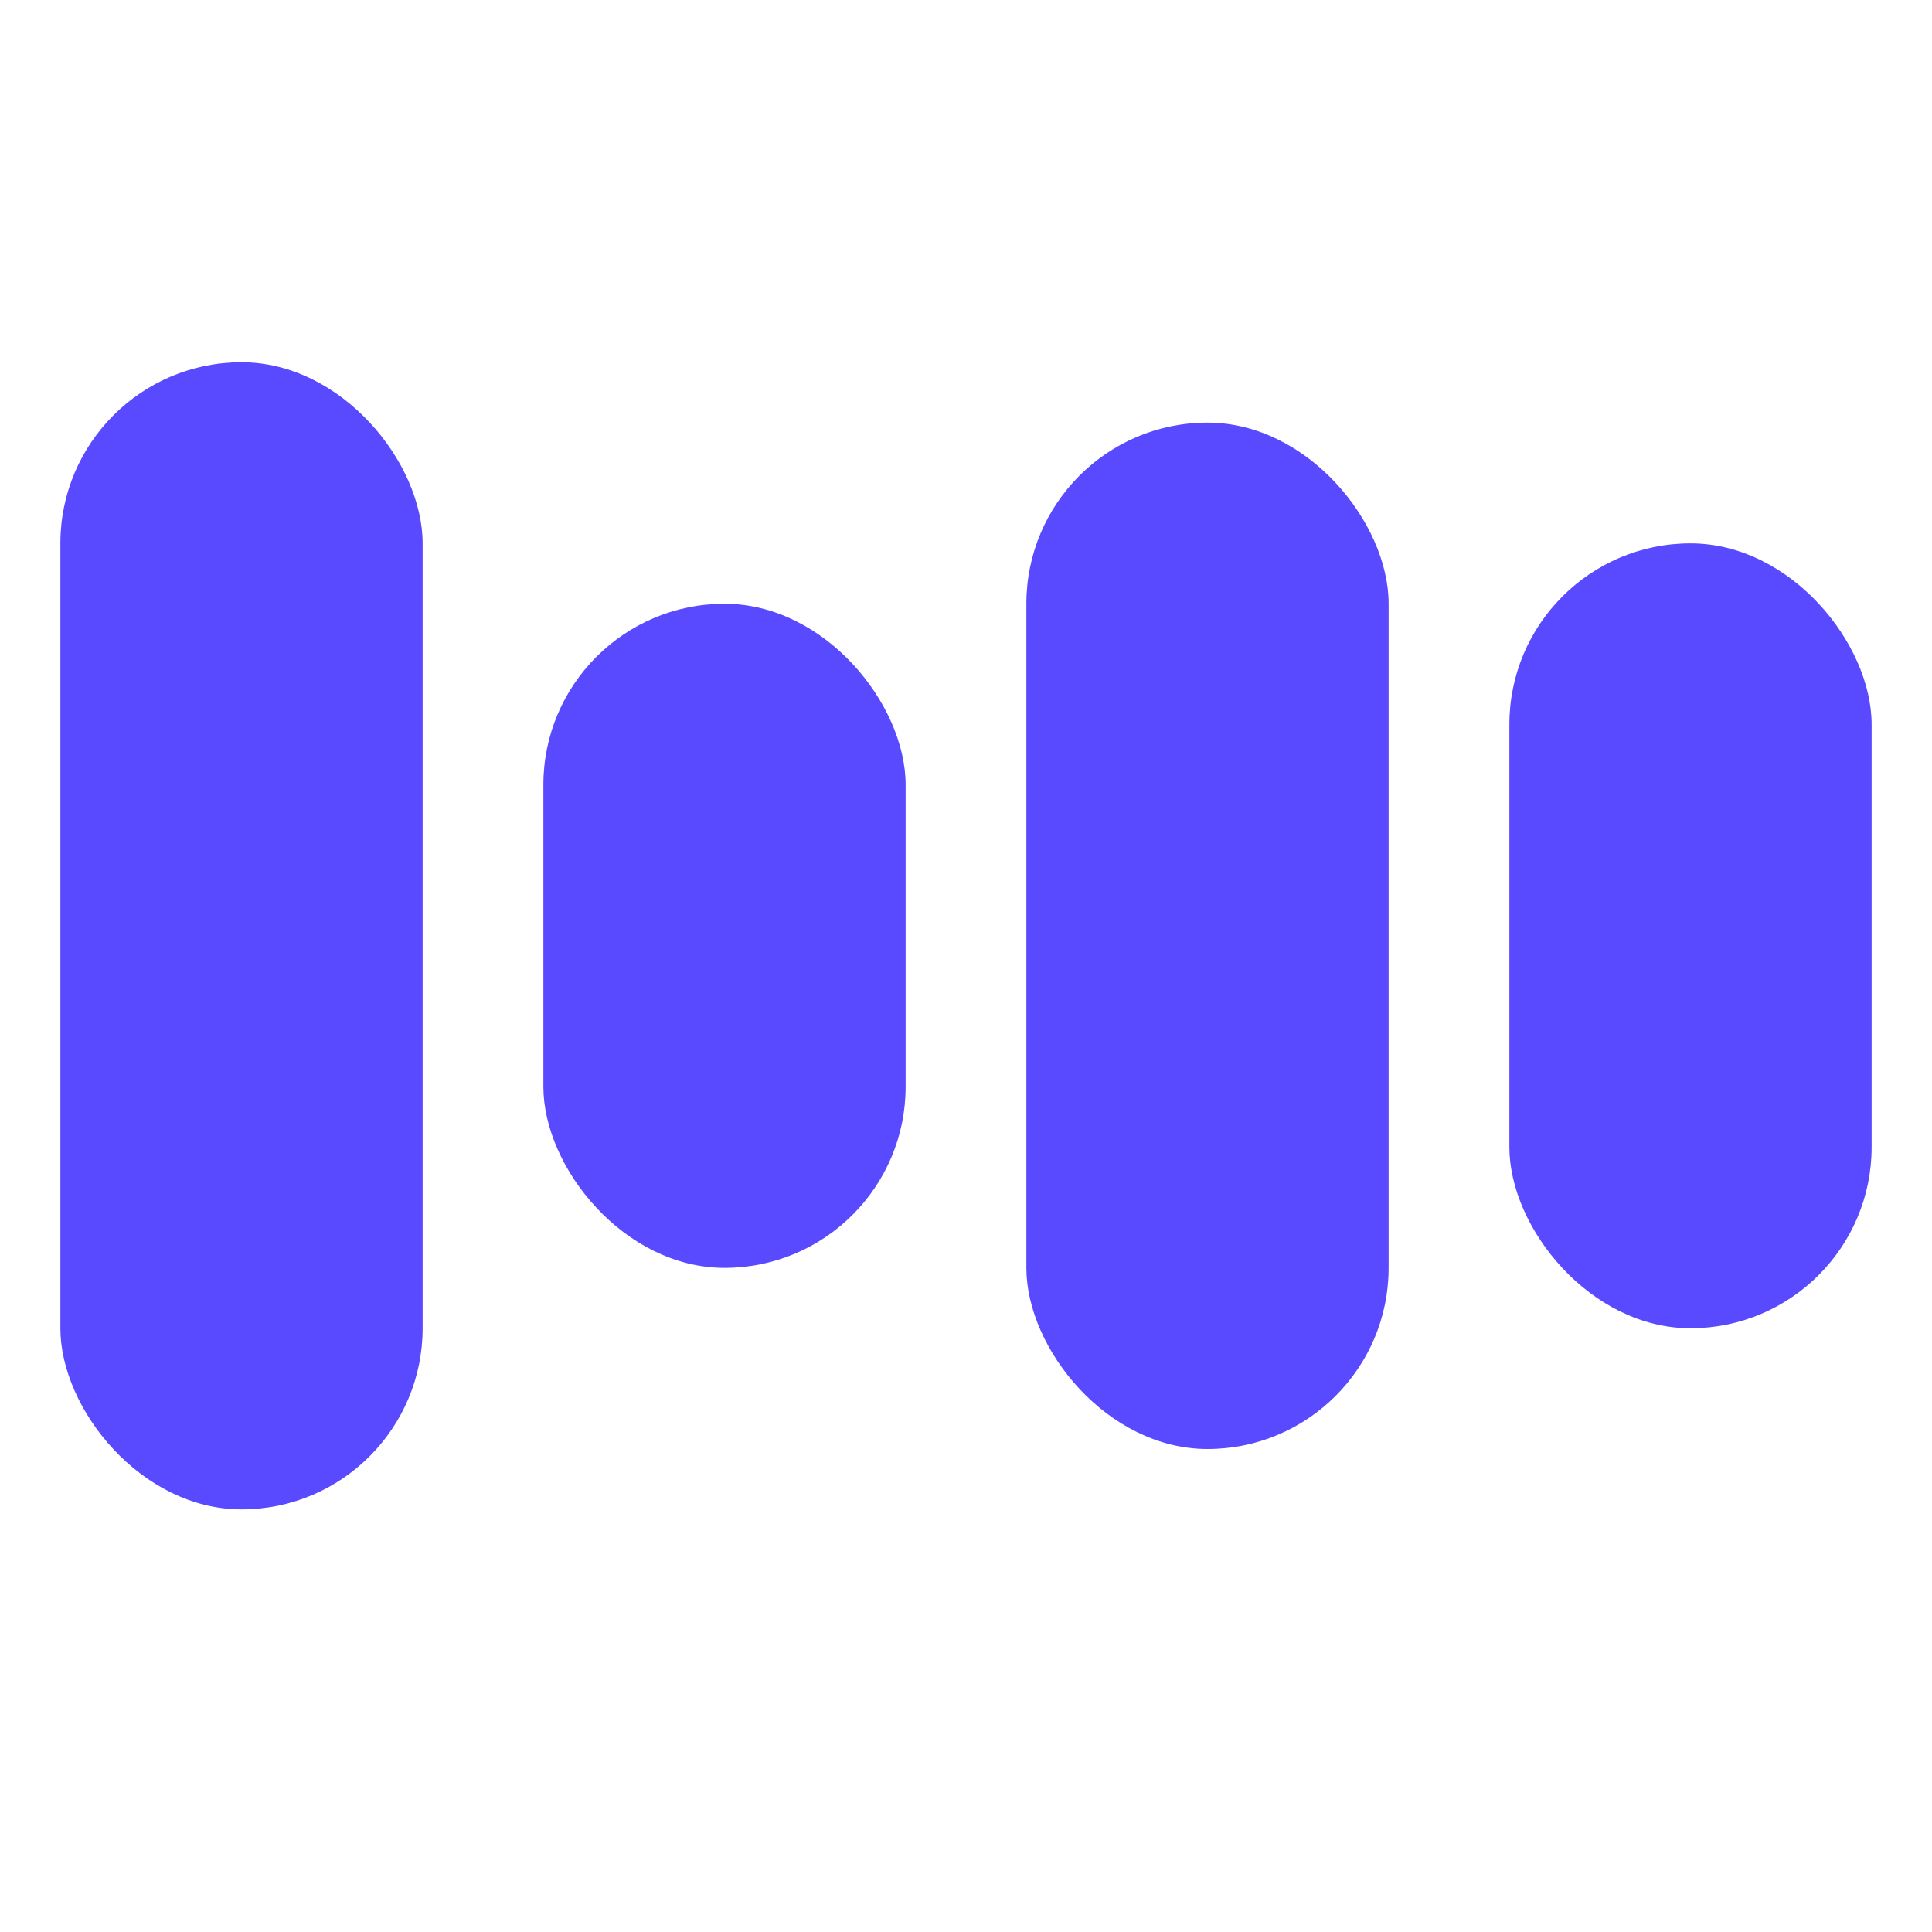
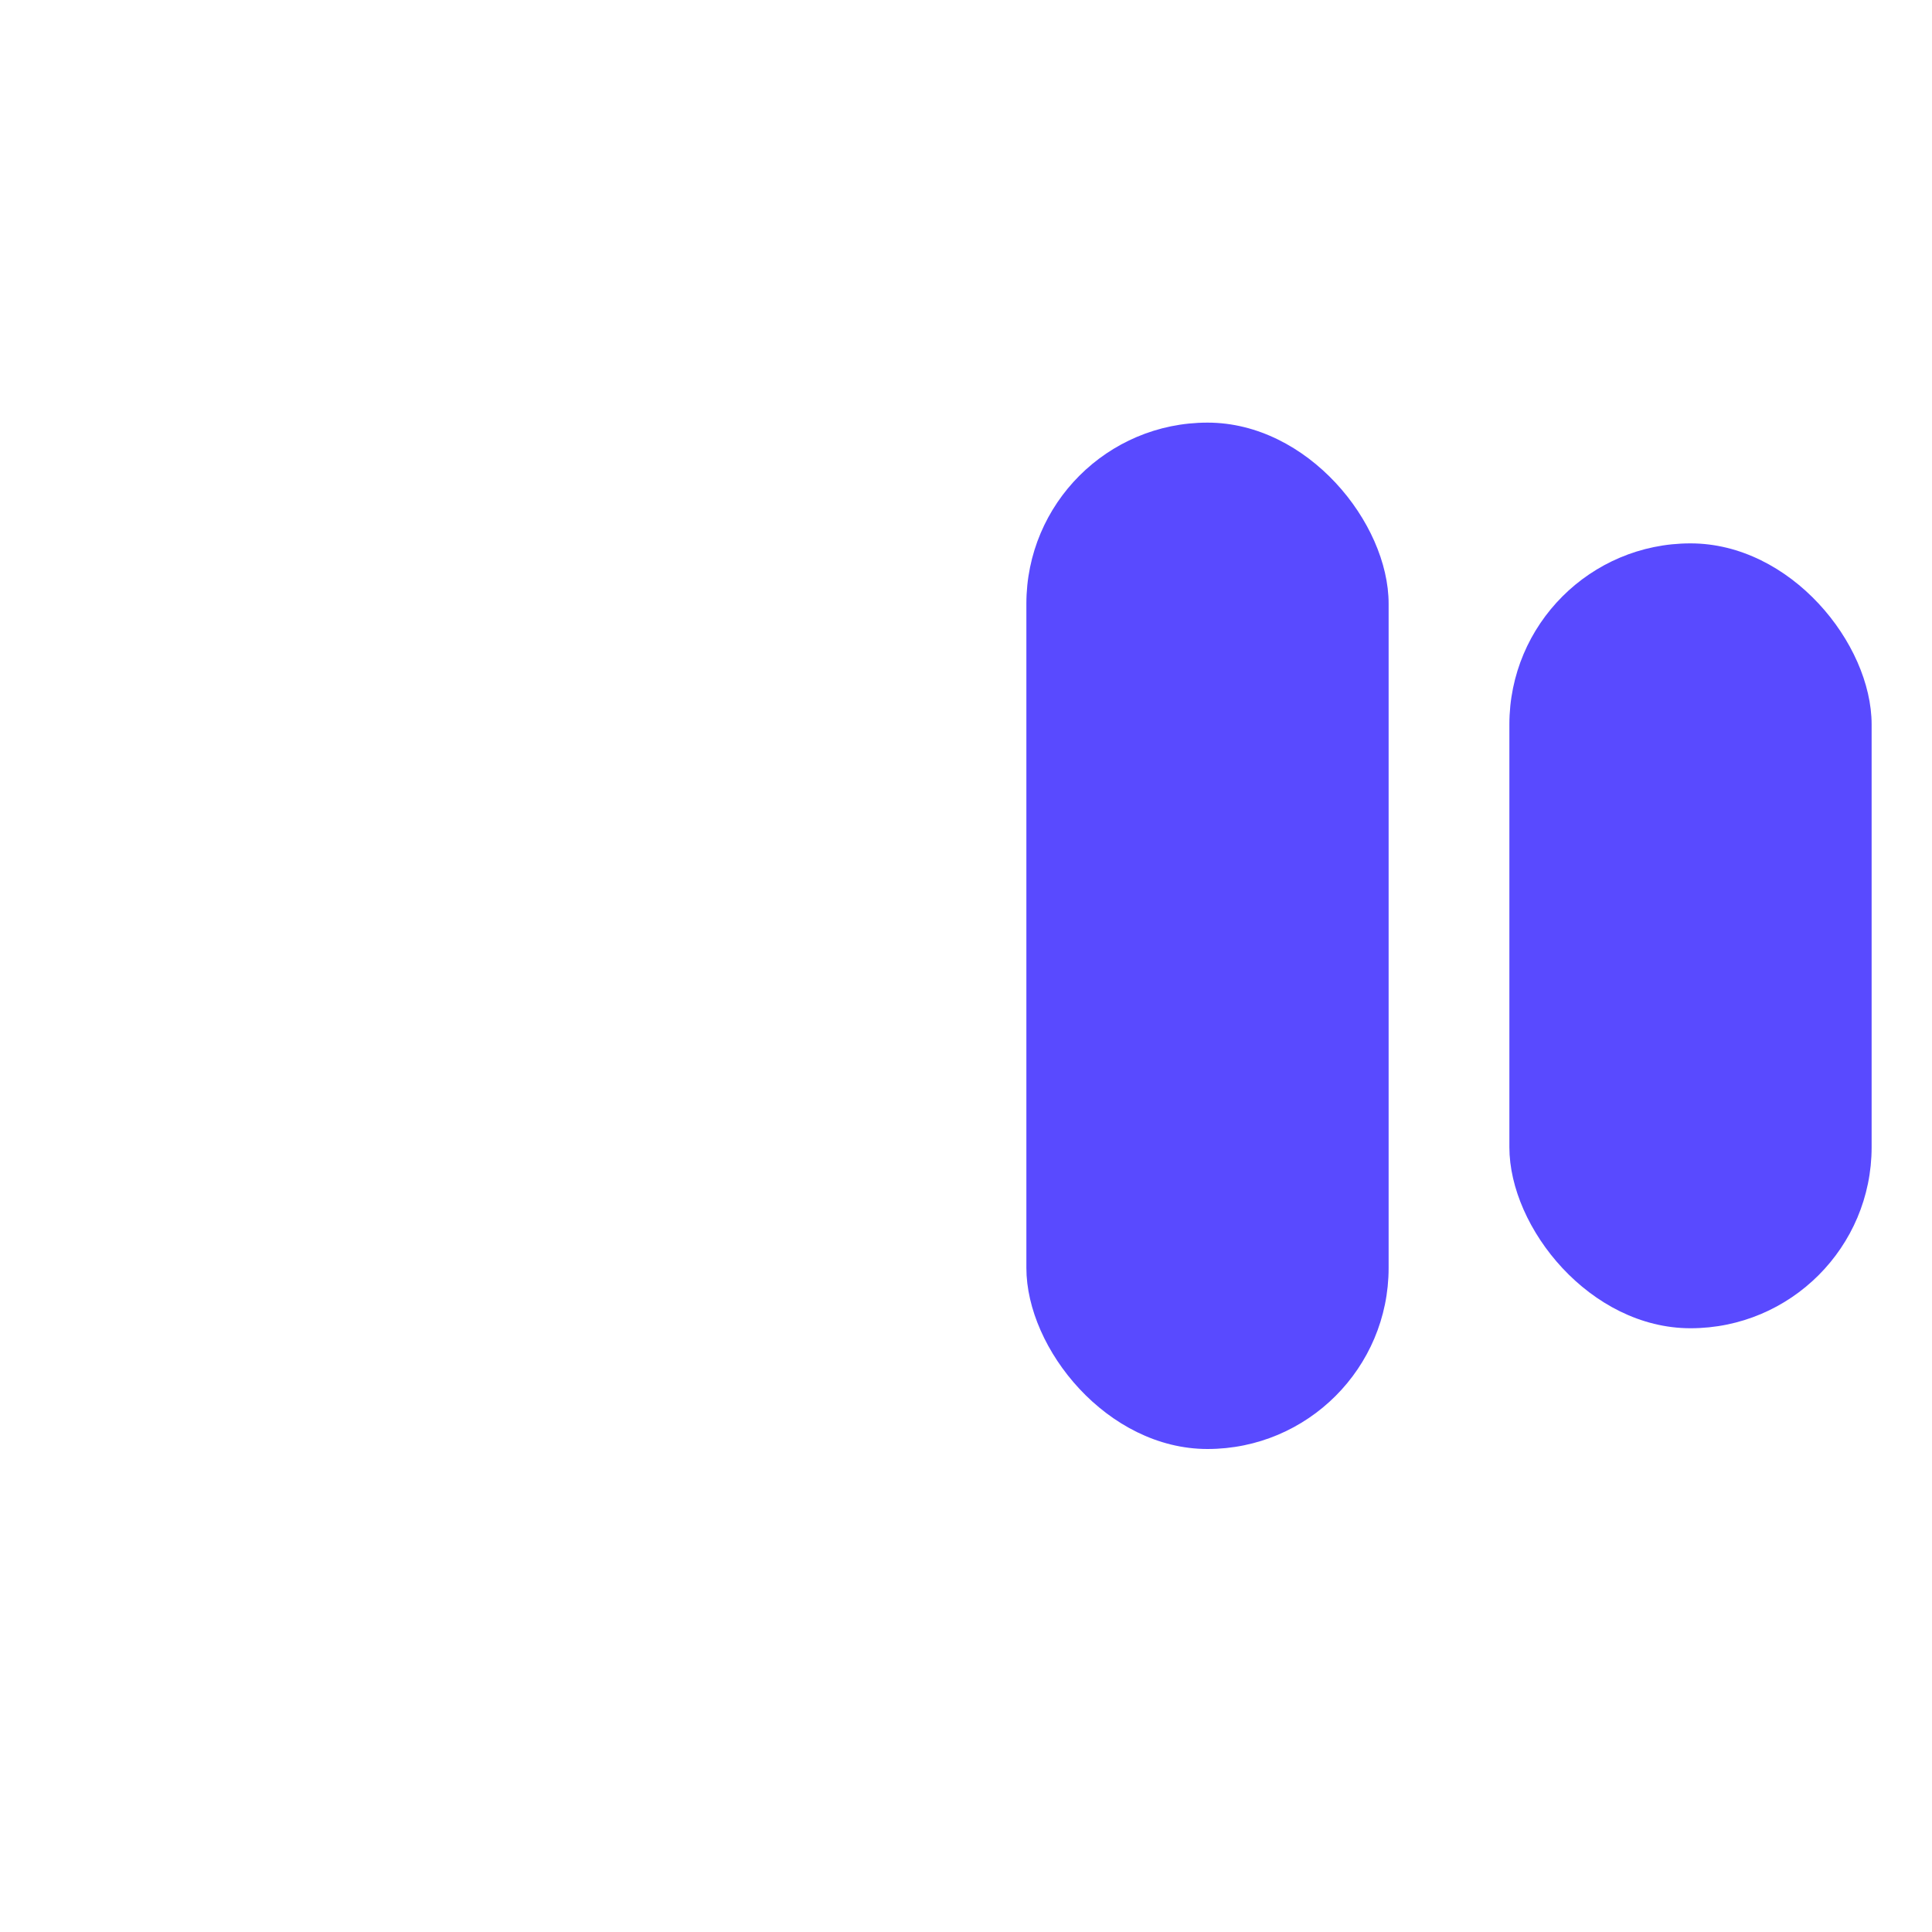
<svg xmlns="http://www.w3.org/2000/svg" width="32" height="32" viewBox="0 0 32 32" fill="none">
-   <rect x="1" y="6" width="6" height="19" rx="3" fill="#594AFF" />
-   <rect x="9" y="10" width="6" height="11" rx="3" fill="#594AFF" />
  <rect x="17" y="7" width="6" height="17" rx="3" fill="#594AFF" />
  <rect x="25" y="9" width="6" height="13" rx="3" fill="#594AFF" />
</svg>